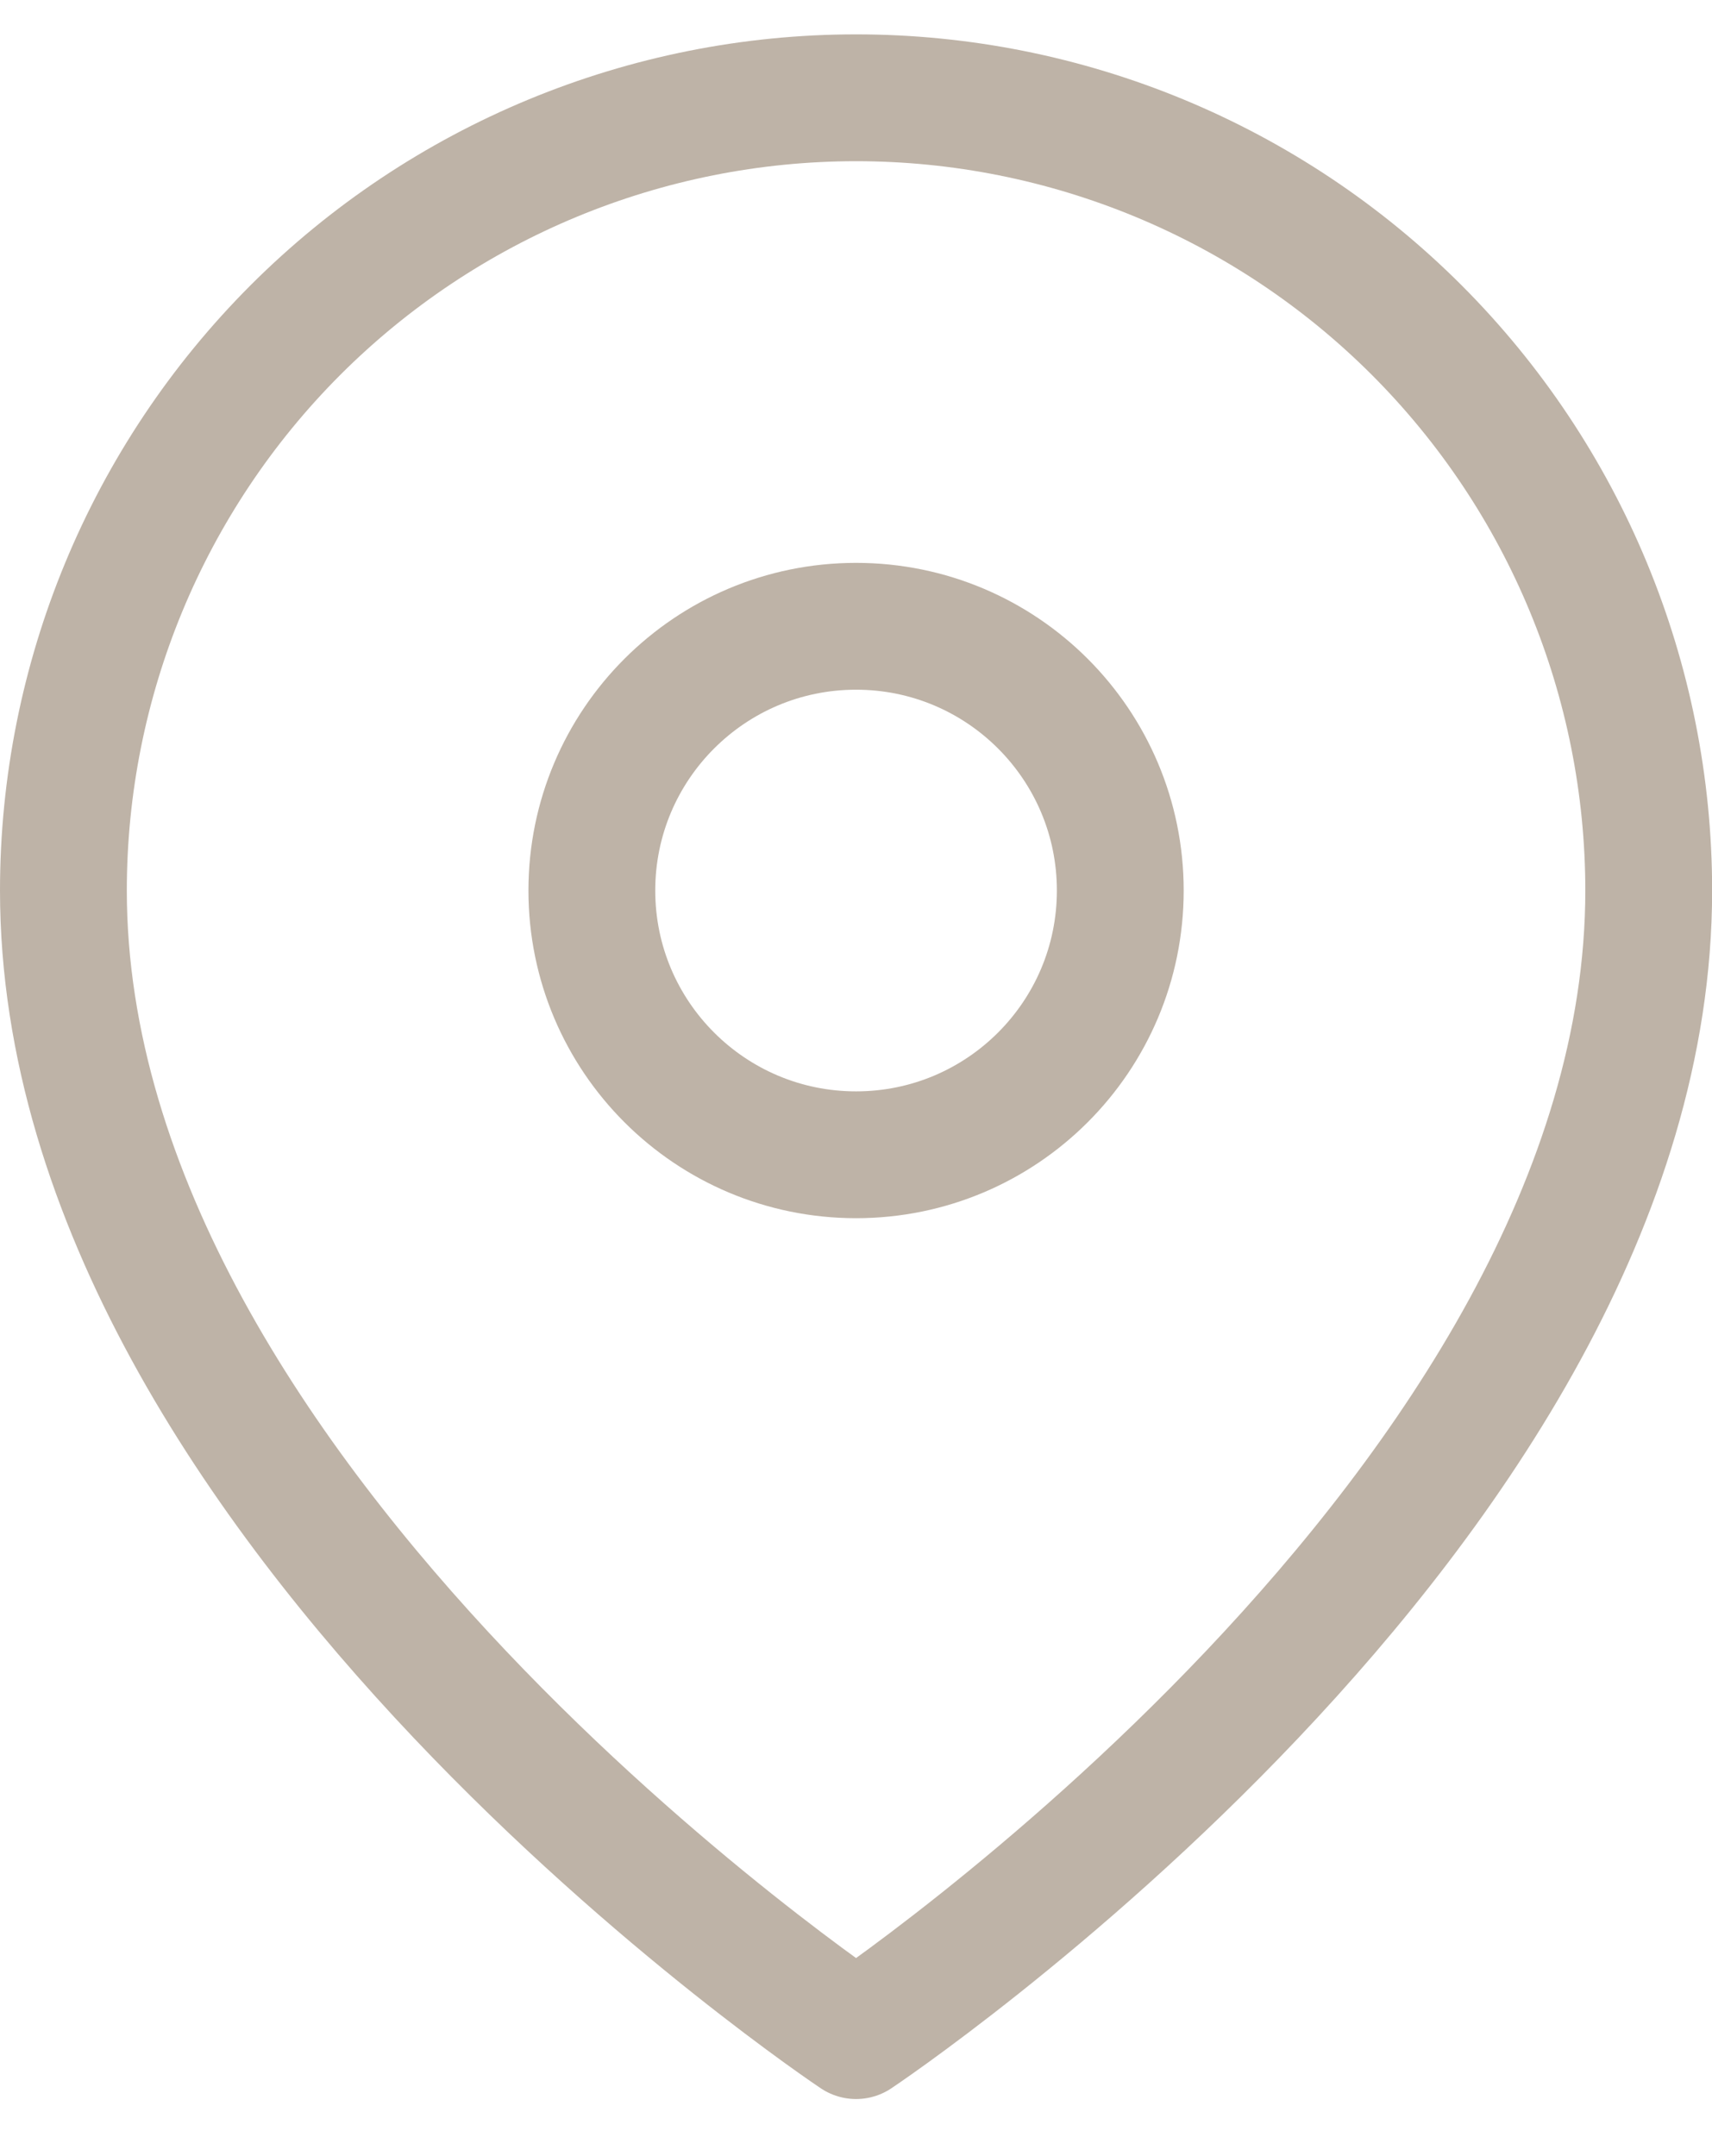
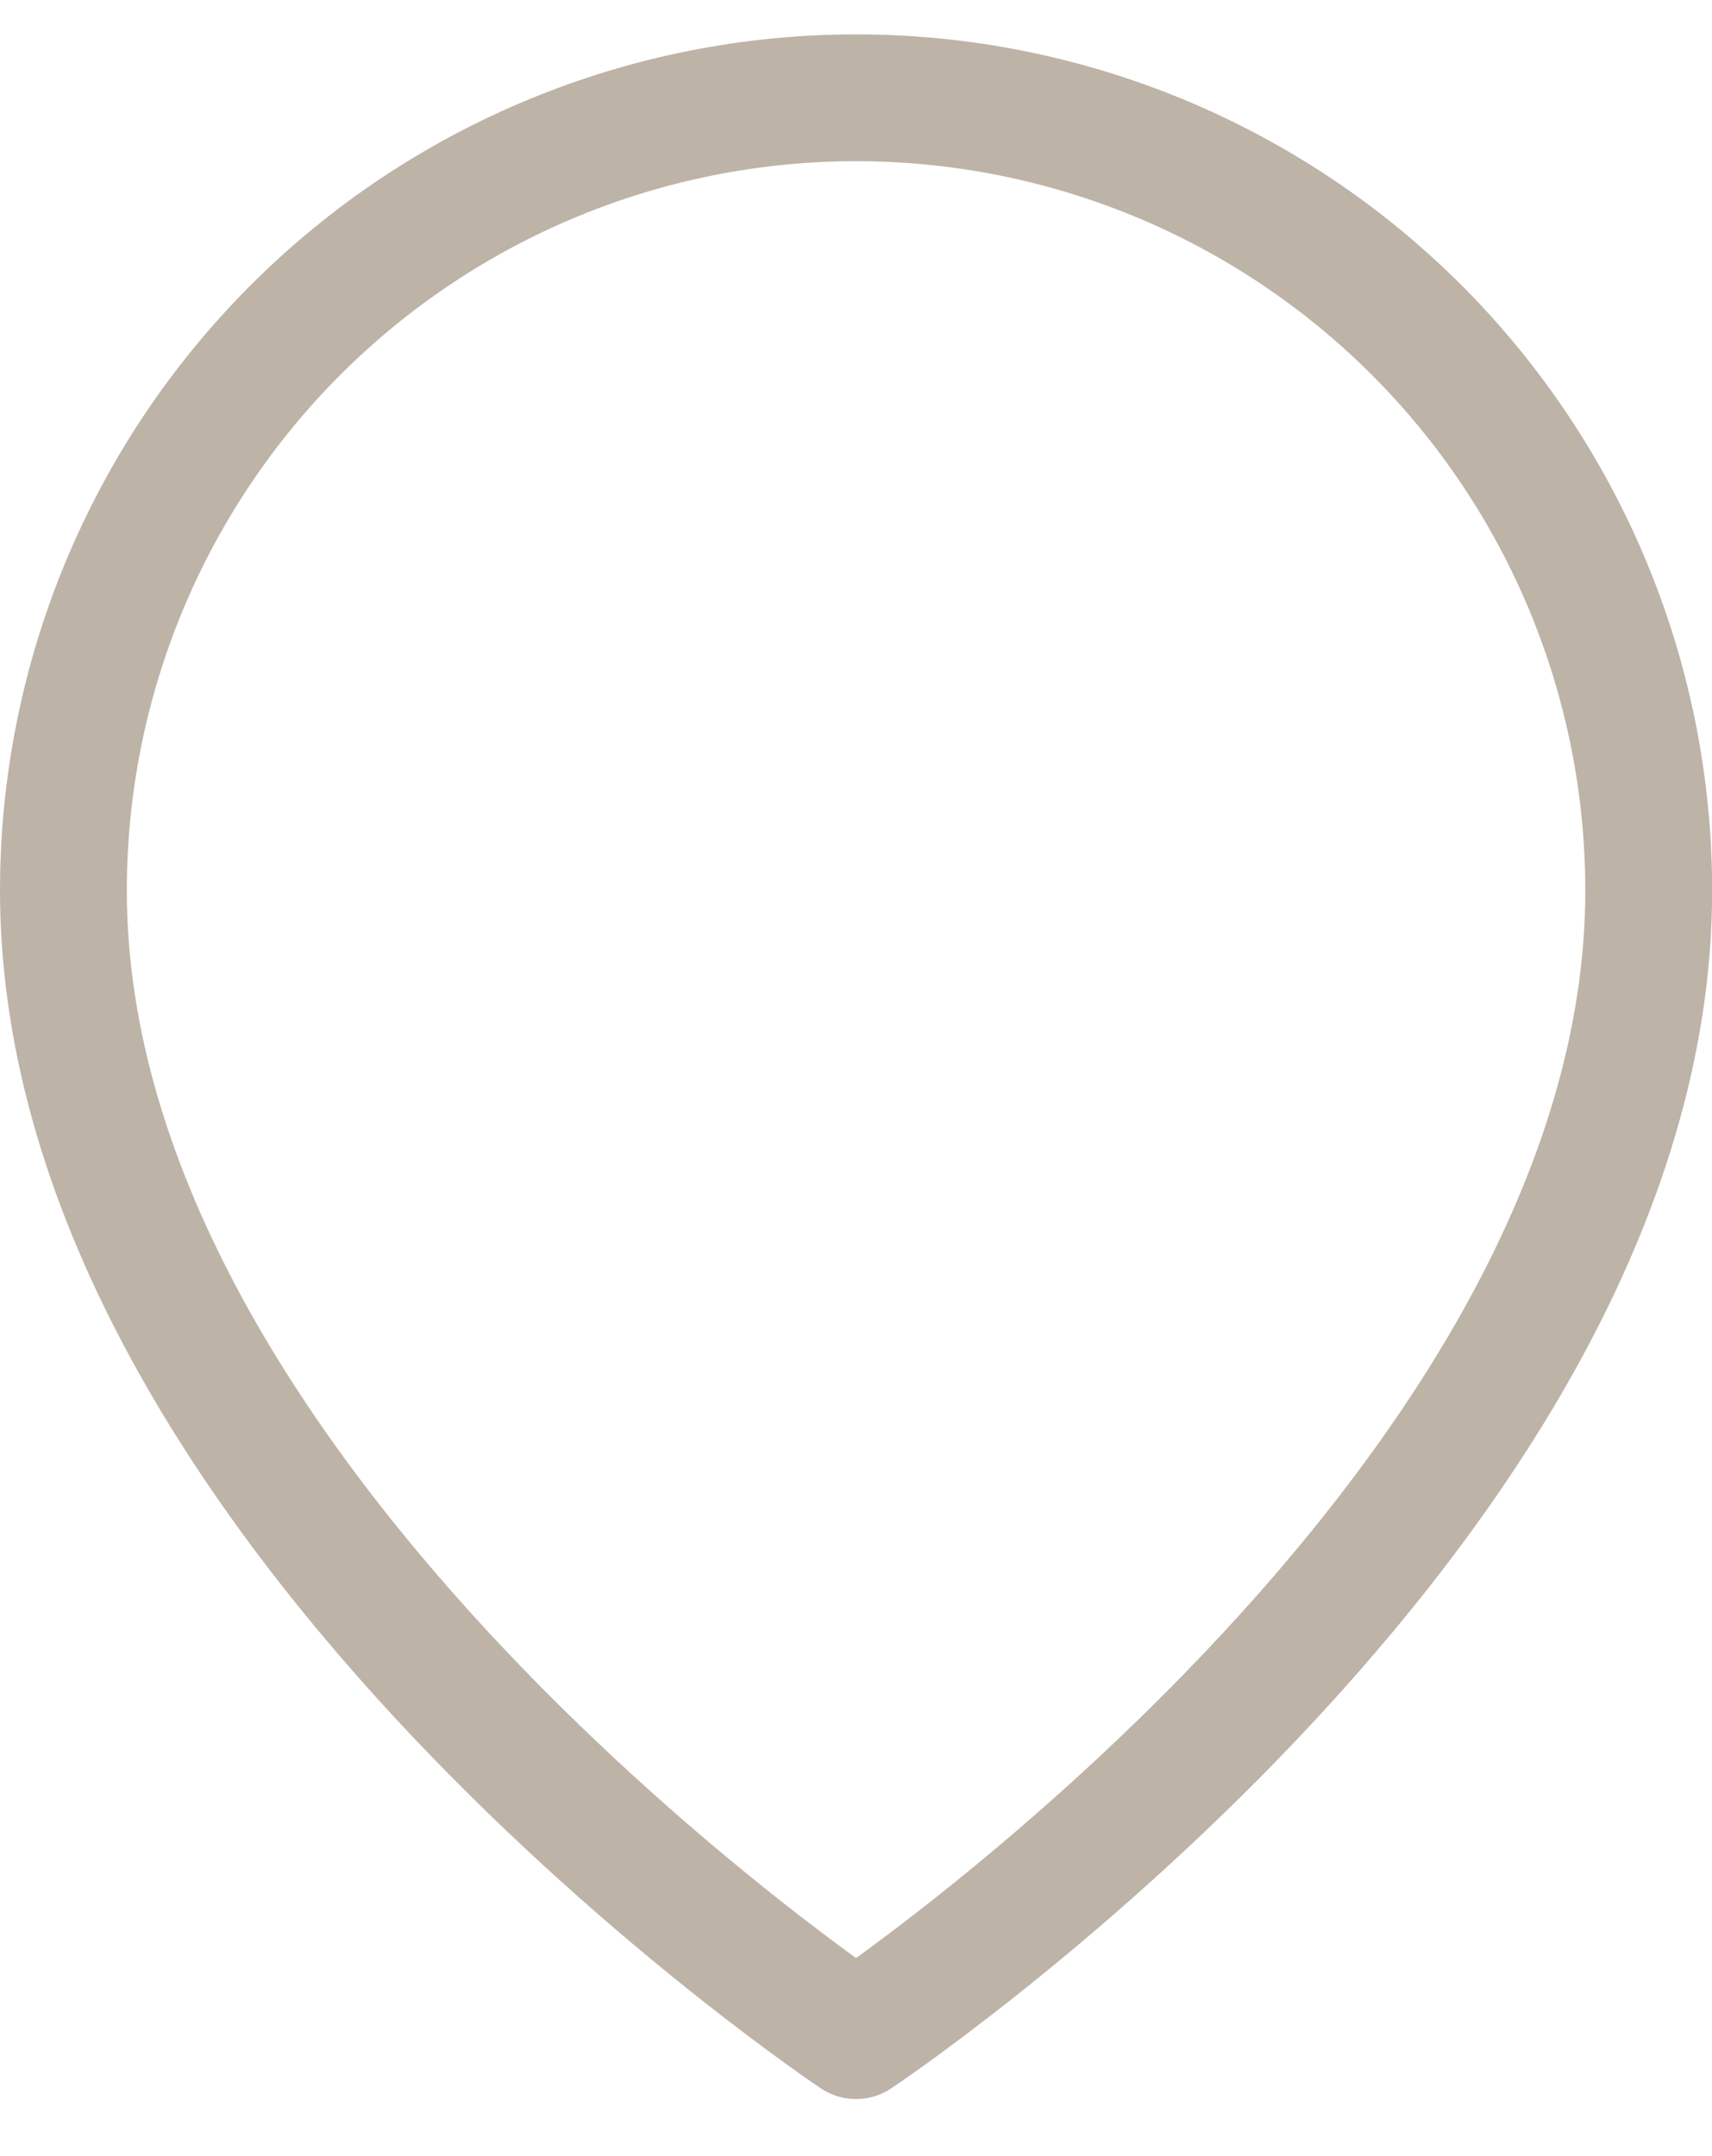
<svg xmlns="http://www.w3.org/2000/svg" width="27" height="34" viewBox="0 0 27 34" fill="none">
  <path d="M26.002 14.043C26.002 23.766 13.501 32.1 13.501 32.1C13.501 32.1 1 23.766 1 14.043C1 10.728 2.317 7.548 4.661 5.203C7.006 2.859 10.186 1.542 13.501 1.542C16.817 1.542 19.996 2.859 22.341 5.203C24.685 7.548 26.002 10.728 26.002 14.043Z" stroke="#BEB3A7" stroke-width="2" stroke-linecap="round" stroke-linejoin="round" />
-   <path d="M13.501 18.21C15.803 18.21 17.668 16.344 17.668 14.043C17.668 11.742 15.803 9.876 13.501 9.876C11.2 9.876 9.334 11.742 9.334 14.043C9.334 16.344 11.2 18.21 13.501 18.21Z" stroke="#BEB3A7" stroke-width="2" stroke-linecap="round" stroke-linejoin="round" />
</svg>